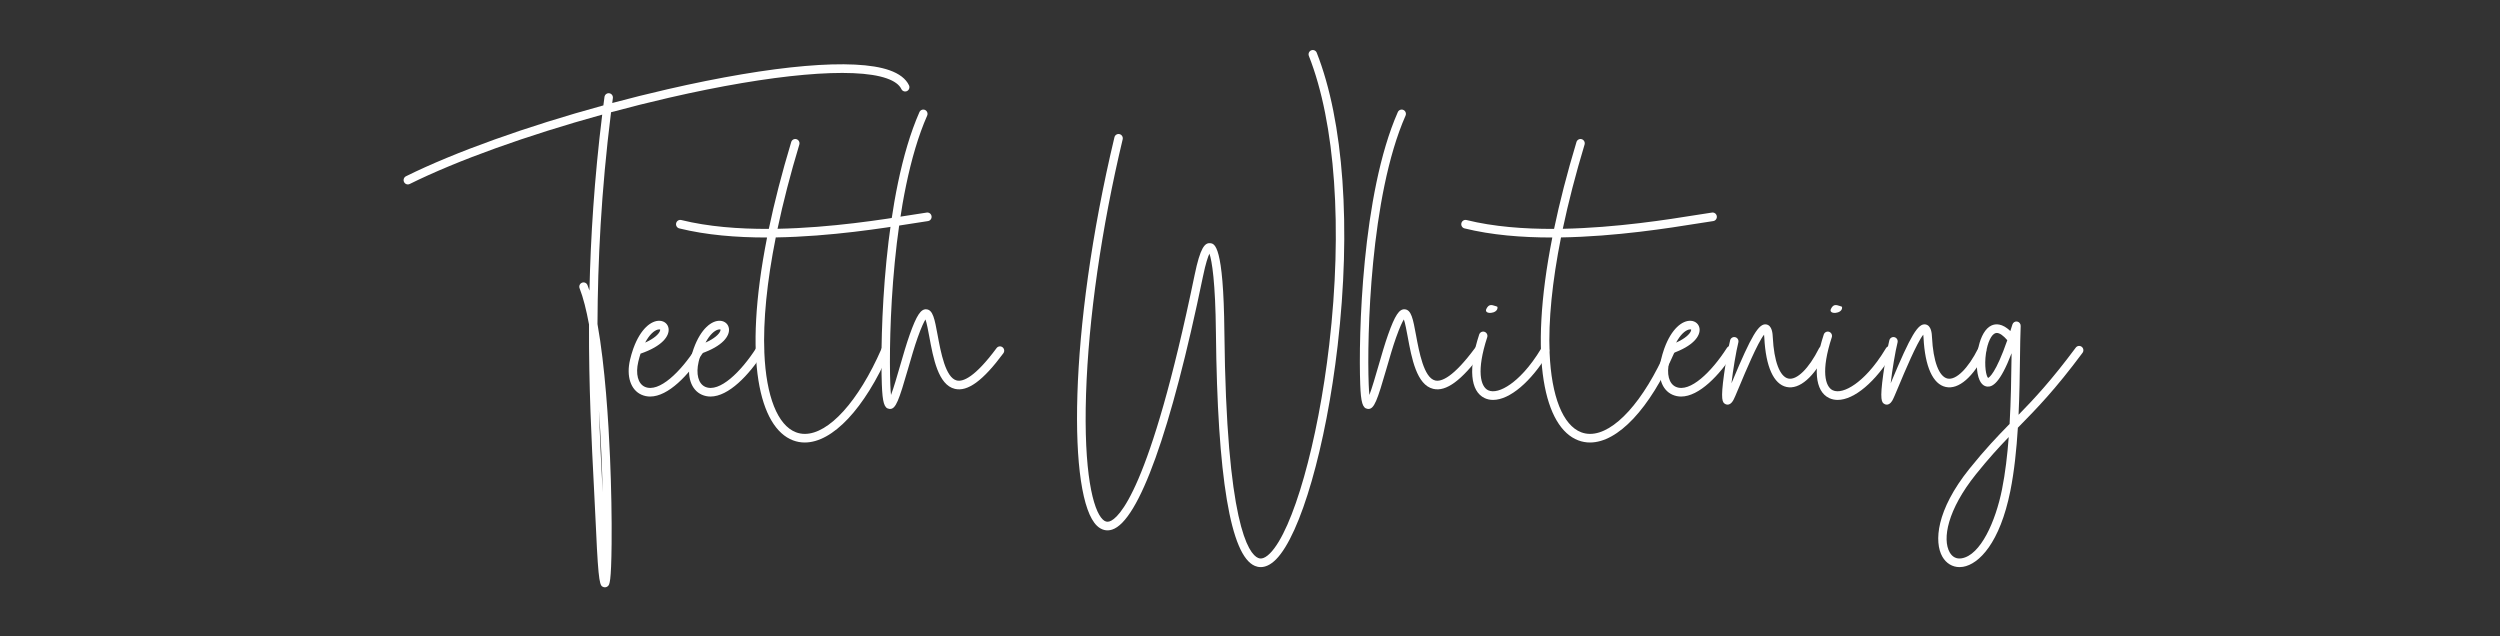
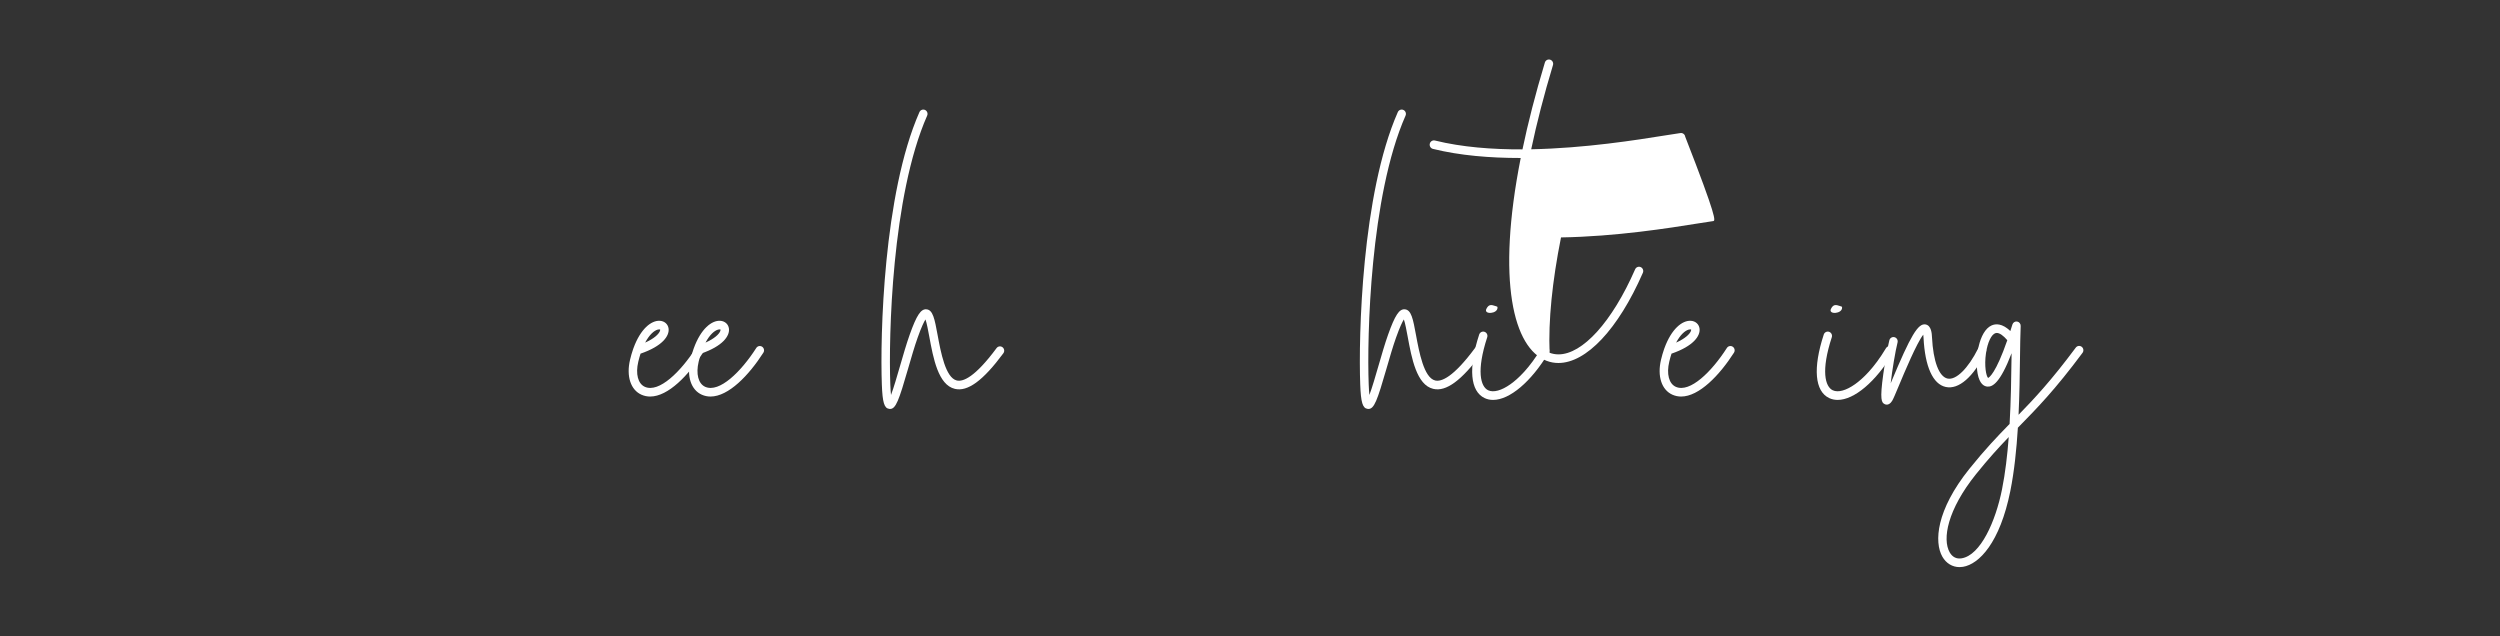
<svg xmlns="http://www.w3.org/2000/svg" version="1.1" id="Layer_1" x="0px" y="0px" viewBox="0 0 900 229" enable-background="new 0 0 900 229" xml:space="preserve">
  <rect x="0" y="0" width="900" height="229" fill="#333333" stroke="none" />
  <g>
-     <path fill="#FFFFFF" d="M326.531,32.779c-0.756,0.375-1.669,0.053-2.038-0.717c-0.757-1.586-2.537-2.881-5.288-3.847   c-11.901-4.18-41.177-1.578-78.315,6.959c-6.99,1.607-13.997,3.362-20.913,5.228c-3.571,28.585-4.787,53.786-4.885,76.246   c2.741,15.214,3.979,35.337,4.517,48.041c0.458,10.818,0.66,21.861,0.569,31.094c-0.139,13.99-0.767,14.638-1.273,15.157   c-0.31,0.319-0.726,0.49-1.147,0.49c-0.191,0-0.383-0.035-0.567-0.107c-1.159-0.453-1.74-0.681-2.609-20.376   c-0.21-4.707-0.46-9.561-0.724-14.699c-0.901-17.538-1.908-37.146-1.817-59.458c-0.959-5.206-2.08-9.664-3.388-12.999   c-0.312-0.795,0.069-1.697,0.852-2.014c0.779-0.318,1.668,0.071,1.98,0.866c0.245,0.626,0.484,1.289,0.715,1.983   c0.426-19.106,1.736-40.108,4.595-63.355c-26.877,7.415-52.121,16.451-69.306,24.968c-0.757,0.376-1.67,0.055-2.039-0.713   c-0.37-0.77-0.055-1.698,0.702-2.073c17.603-8.725,43.544-17.978,71.061-25.507c0.129-1.009,0.262-2.027,0.397-3.045   c0.112-0.848,0.88-1.443,1.715-1.329c0.835,0.114,1.42,0.895,1.307,1.743c-0.079,0.592-0.156,1.179-0.232,1.768   c6.563-1.756,13.197-3.409,19.817-4.932c38.231-8.789,67.385-11.291,79.983-6.866c3.544,1.245,5.911,3.07,7.035,5.423   C327.603,31.478,327.287,32.405,326.531,32.779z M215.604,147.624c0.354,10.079,0.84,19.539,1.298,28.461   c0.021,0.392,0.041,0.782,0.061,1.17C216.747,168.011,216.32,157.692,215.604,147.624z" />
    <path fill="#FFFFFF" d="M253.08,126.966c-5.162,8.07-12.515,15.79-19.026,15.79c-1.056,0-2.09-0.204-3.088-0.641   c-3.933-1.723-5.558-6.683-4.142-12.636c0.319-1.342,0.681-2.582,1.076-3.72c0.029-0.14,0.078-0.274,0.142-0.4   c2.545-7.016,6.447-10.047,9.502-9.875c1.687,0.096,2.952,1.231,3.148,2.825c0.321,2.606-2.186,6.298-10.094,9.002   c-0.291,0.888-0.563,1.852-0.811,2.896c-1.05,4.41-0.114,7.967,2.384,9.061c5.073,2.224,12.874-5.424,18.353-13.992   c0.459-0.719,1.404-0.921,2.109-0.455C253.339,125.288,253.539,126.249,253.08,126.966z M232.255,123.339   c3.21-1.451,4.843-3.001,5.302-4.124c0.143-0.351,0.114-0.537,0.099-0.567c-0.028-0.028-0.146-0.073-0.351-0.073   c-0.14,0-0.321,0.021-0.54,0.083C235.461,119.029,233.776,120.476,232.255,123.339z" />
    <path fill="#FFFFFF" d="M274.81,126.966c-5.162,8.07-12.515,15.79-19.026,15.79c-1.056,0-2.09-0.204-3.088-0.641   c-3.933-1.723-5.558-6.683-4.142-12.636c0.319-1.342,0.681-2.582,1.076-3.72c0.029-0.14,0.078-0.274,0.142-0.4   c2.545-7.016,6.447-10.047,9.502-9.875c1.687,0.096,2.952,1.231,3.148,2.825c0.321,2.606-2.186,6.298-10.094,9.002   c-0.291,0.888-0.563,1.852-0.811,2.896c-1.05,4.41-0.114,7.967,2.384,9.061c5.073,2.224,12.874-5.424,18.353-13.992   c0.459-0.719,1.404-0.921,2.109-0.455C275.069,125.288,275.27,126.249,274.81,126.966z M253.985,123.339   c3.21-1.451,4.843-3.001,5.302-4.124c0.143-0.351,0.114-0.537,0.099-0.567c-0.028-0.028-0.146-0.073-0.351-0.073   c-0.14,0-0.321,0.021-0.54,0.083C257.192,119.029,255.506,120.476,253.985,123.339z" />
-     <path fill="#FFFFFF" d="M334.061,79.593c-1.345,0.186-3.165,0.477-5.467,0.845c-10.377,1.661-29.47,4.715-49.317,5.034   c-3.177,15.907-4.581,29.956-4.108,41.522c0.641,15.686,4.786,26.119,11.373,28.624c1.027,0.391,2.098,0.581,3.202,0.581   c8.623,0.002,19.29-11.642,27.59-30.626c0.342-0.783,1.244-1.133,2.012-0.787c0.77,0.348,1.117,1.264,0.774,2.046   c-8.918,20.398-20.416,32.468-30.396,32.469c-1.454,0-2.874-0.256-4.251-0.779c-11.954-4.545-18.103-28.667-9.328-73.022   c-0.068,0-0.134,0-0.202,0c-10.801,0-21.689-0.872-31.408-3.277c-0.818-0.203-1.319-1.042-1.12-1.873   c0.2-0.832,1.021-1.342,1.842-1.14c9.708,2.403,20.656,3.23,31.518,3.191c1.991-9.523,4.652-19.945,8.065-31.264   c0.246-0.818,1.1-1.278,1.904-1.027c0.805,0.251,1.257,1.118,1.011,1.936c-3.213,10.654-5.834,20.802-7.841,30.318   c19.385-0.375,38.028-3.359,48.205-4.987c2.32-0.371,4.153-0.665,5.531-0.855c0.839-0.111,1.602,0.48,1.715,1.328   C335.48,78.697,334.896,79.478,334.061,79.593z" />
    <path fill="#FFFFFF" d="M361.206,127.175c-7.285,9.843-12.831,13.914-17.456,12.817c-5.997-1.425-7.773-11.043-9.2-18.771   c-0.393-2.122-0.899-4.868-1.379-6.226c-0.511,0.807-1.41,2.595-2.812,6.539c-1.132,3.174-2.303,7.225-3.436,11.143   c-3.321,11.486-4.423,14.541-6.497,14.541c-0.098,0-0.197-0.008-0.299-0.021c-1.801-0.228-2.423-2.272-2.663-8.747   c-0.646-17.285,0.524-68.602,13.53-98.089c0.345-0.781,1.247-1.129,2.016-0.78c0.769,0.351,1.111,1.268,0.767,2.048   c-12.768,28.945-13.905,79.62-13.266,96.703c0.063,1.709,0.156,2.953,0.253,3.857c0.981-2.592,2.238-6.939,3.235-10.388   c1.146-3.962,2.331-8.061,3.494-11.323c2.484-6.992,4.017-9.294,6.013-9.13c2.36,0.194,2.958,3.428,4.041,9.3   c1.13,6.116,2.837,15.359,6.898,16.325c2.206,0.526,6.486-1.072,14.324-11.663c0.507-0.685,1.461-0.822,2.135-0.307   C361.578,125.52,361.713,126.492,361.206,127.175z" />
-     <path fill="#FFFFFF" d="M481.554,124.433c-4.214,36.381-13.335,68.023-22.183,76.948c-2.099,2.118-3.982,2.773-5.511,2.773   c-0.802,0-1.505-0.18-2.09-0.425c-8.782-3.664-13.505-31.958-14.04-84.096c-0.17-17.888-1.428-25.805-2.334-28.317   c-0.492,1.018-1.311,3.282-2.334,8.248c-11.498,55.662-23.112,88.012-32.703,91.095c-1.956,0.63-3.837,0.157-5.439-1.365   c-10.452-9.926-10.443-69.809,6.279-139.868c0.199-0.832,1.023-1.341,1.842-1.141c0.818,0.202,1.32,1.041,1.122,1.872   c-7.63,31.964-12.312,64.527-13.184,91.689c-0.907,28.235,2.517,41.853,6.023,45.182c0.794,0.755,1.546,0.963,2.438,0.676   c3.091-0.993,14.434-10.331,30.638-88.776c2.006-9.738,3.634-11.576,5.603-11.374c1.557,0.156,4.798,0.481,5.099,32.049   c0.708,69.062,8.731,79.833,12.148,81.26c0.461,0.191,1.86,0.774,4.296-1.682c8.269-8.343,17.228-39.931,21.303-75.112   c4.856-41.939,2.185-79.82-7.332-103.93c-0.313-0.794,0.065-1.697,0.847-2.016c0.783-0.317,1.67,0.067,1.983,0.861   C483.726,43.561,486.471,81.995,481.554,124.433z" />
    <path fill="#FFFFFF" d="M533.426,127.175c-7.285,9.843-12.831,13.914-17.456,12.817c-5.997-1.425-7.772-11.043-9.2-18.771   c-0.393-2.122-0.898-4.868-1.379-6.226c-0.511,0.807-1.41,2.595-2.812,6.539c-1.132,3.174-2.303,7.225-3.436,11.143   c-3.321,11.486-4.423,14.541-6.497,14.541c-0.098,0-0.197-0.008-0.3-0.021c-1.801-0.228-2.423-2.272-2.663-8.747   c-0.646-17.285,0.524-68.602,13.53-98.089c0.346-0.781,1.247-1.129,2.016-0.78c0.769,0.351,1.111,1.268,0.768,2.048   c-12.768,28.945-13.905,79.62-13.266,96.703c0.063,1.709,0.156,2.953,0.253,3.857c0.981-2.592,2.238-6.939,3.235-10.388   c1.146-3.962,2.33-8.061,3.493-11.323c2.484-6.992,4.017-9.294,6.014-9.13c2.359,0.194,2.957,3.428,4.041,9.3   c1.13,6.116,2.837,15.359,6.898,16.325c2.205,0.526,6.486-1.072,14.324-11.663c0.507-0.685,1.461-0.822,2.135-0.307   C533.798,125.52,533.933,126.492,533.426,127.175z" />
    <path fill="#FFFFFF" d="M557.505,126.968c-6.325,10.564-14.077,17.001-19.999,17.002c-1.08,0-2.099-0.214-3.036-0.656   c-5.201-2.449-5.916-10.788-1.965-22.877c0.266-0.812,1.127-1.253,1.928-0.982c0.799,0.27,1.231,1.147,0.966,1.96   c-3.952,12.088-2.409,17.786,0.353,19.086c1.89,0.89,4.815,0.089,8.027-2.195c2.675-1.903,6.775-5.694,11.12-12.95   c0.438-0.732,1.377-0.963,2.096-0.518C557.714,125.283,557.942,126.237,557.505,126.968z M535.078,111.229   c0.845-1.718,1.731-1.595,3.381-1.022c0.563,0.206,0.604,0.123,0.643,0.492C539.223,113.028,534.073,113.356,535.078,111.229z" />
-     <path fill="#FFFFFF" d="M616.747,79.593c-1.346,0.186-3.164,0.477-5.467,0.845c-10.377,1.661-29.47,4.715-49.317,5.034   c-3.177,15.907-4.58,29.956-4.107,41.522c0.641,15.686,4.785,26.119,11.373,28.624c1.027,0.391,2.098,0.581,3.202,0.581   c8.623,0.002,19.289-11.642,27.59-30.626c0.343-0.783,1.244-1.133,2.013-0.787c0.77,0.348,1.116,1.264,0.773,2.046   c-8.918,20.398-20.415,32.468-30.396,32.469c-1.454,0-2.874-0.256-4.251-0.779c-11.954-4.545-18.103-28.667-9.328-73.022   c-0.068,0-0.135,0-0.202,0c-10.801,0-21.689-0.872-31.408-3.277c-0.817-0.203-1.319-1.042-1.12-1.873   c0.2-0.832,1.021-1.342,1.843-1.14c9.708,2.403,20.655,3.23,31.518,3.191c1.991-9.523,4.652-19.945,8.065-31.264   c0.246-0.818,1.101-1.278,1.904-1.027c0.806,0.251,1.258,1.118,1.012,1.936c-3.213,10.654-5.834,20.802-7.841,30.318   c19.385-0.375,38.028-3.359,48.205-4.987c2.319-0.371,4.152-0.665,5.53-0.855c0.839-0.111,1.602,0.48,1.716,1.328   C618.167,78.697,617.582,79.478,616.747,79.593z" />
+     <path fill="#FFFFFF" d="M616.747,79.593c-1.346,0.186-3.164,0.477-5.467,0.845c-10.377,1.661-29.47,4.715-49.317,5.034   c-3.177,15.907-4.58,29.956-4.107,41.522c1.027,0.391,2.098,0.581,3.202,0.581   c8.623,0.002,19.289-11.642,27.59-30.626c0.343-0.783,1.244-1.133,2.013-0.787c0.77,0.348,1.116,1.264,0.773,2.046   c-8.918,20.398-20.415,32.468-30.396,32.469c-1.454,0-2.874-0.256-4.251-0.779c-11.954-4.545-18.103-28.667-9.328-73.022   c-0.068,0-0.135,0-0.202,0c-10.801,0-21.689-0.872-31.408-3.277c-0.817-0.203-1.319-1.042-1.12-1.873   c0.2-0.832,1.021-1.342,1.843-1.14c9.708,2.403,20.655,3.23,31.518,3.191c1.991-9.523,4.652-19.945,8.065-31.264   c0.246-0.818,1.101-1.278,1.904-1.027c0.806,0.251,1.258,1.118,1.012,1.936c-3.213,10.654-5.834,20.802-7.841,30.318   c19.385-0.375,38.028-3.359,48.205-4.987c2.319-0.371,4.152-0.665,5.53-0.855c0.839-0.111,1.602,0.48,1.716,1.328   C618.167,78.697,617.582,79.478,616.747,79.593z" />
    <path fill="#FFFFFF" d="M624.229,126.966c-5.161,8.07-12.515,15.79-19.026,15.79c-1.056,0-2.09-0.204-3.089-0.641   c-3.932-1.723-5.557-6.683-4.141-12.636c0.318-1.342,0.681-2.582,1.076-3.72c0.028-0.14,0.077-0.274,0.142-0.4   c2.546-7.016,6.447-10.047,9.502-9.875c1.688,0.096,2.952,1.231,3.148,2.825c0.32,2.606-2.187,6.298-10.094,9.002   c-0.291,0.888-0.563,1.852-0.811,2.896c-1.05,4.41-0.114,7.967,2.384,9.061c5.072,2.224,12.873-5.424,18.353-13.992   c0.459-0.719,1.404-0.921,2.109-0.455C624.489,125.288,624.688,126.249,624.229,126.966z M603.405,123.339   c3.21-1.451,4.843-3.001,5.302-4.124c0.143-0.351,0.114-0.537,0.099-0.567c-0.028-0.028-0.146-0.073-0.351-0.073   c-0.14,0-0.32,0.021-0.54,0.083C606.611,119.029,604.926,120.476,603.405,123.339z" />
-     <path fill="#FFFFFF" d="M657.55,126.826c-4.489,8.947-9.739,13.495-14.394,12.485c-4.642-1.009-7.483-7.307-8.002-17.734   c-0.021-0.452-0.056-0.809-0.094-1.088c-2.338,2.933-6.854,13.748-8.67,18.096c-1.436,3.439-2.145,5.121-2.558,5.766   c-0.666,1.041-1.353,1.32-1.899,1.32c-0.281,0-0.523-0.073-0.708-0.155c-1.212-0.542-1.855-1.544-0.556-10.871   c0.684-4.901,1.645-10.021,2.179-12.14c0.21-0.83,1.043-1.328,1.855-1.117c0.815,0.212,1.308,1.058,1.099,1.887   c-0.789,3.13-1.924,9.883-2.479,14.724c0.087-0.208,0.174-0.417,0.261-0.625c6.949-16.644,9.597-21.065,12.298-20.576   c2.114,0.382,2.257,3.355,2.318,4.625c0.429,8.633,2.52,14.188,5.594,14.855c3.056,0.662,7.396-3.597,11.039-10.862   c0.383-0.762,1.3-1.066,2.051-0.676C657.636,125.129,657.933,126.063,657.55,126.826z" />
    <path fill="#FFFFFF" d="M681.554,126.968c-6.325,10.564-14.077,17.001-19.999,17.002c-1.08,0-2.099-0.214-3.036-0.656   c-5.201-2.449-5.916-10.788-1.964-22.877c0.265-0.812,1.126-1.253,1.927-0.982c0.8,0.27,1.231,1.147,0.966,1.96   c-3.952,12.088-2.409,17.786,0.353,19.086c1.89,0.89,4.815,0.089,8.028-2.195c2.674-1.903,6.774-5.694,11.12-12.95   c0.438-0.732,1.376-0.963,2.095-0.518C681.763,125.283,681.991,126.237,681.554,126.968z M659.127,111.229   c0.846-1.718,1.731-1.595,3.381-1.022c0.563,0.206,0.604,0.123,0.643,0.492C663.272,113.028,658.123,113.356,659.127,111.229z" />
    <path fill="#FFFFFF" d="M714.866,126.826c-4.489,8.947-9.739,13.495-14.394,12.485c-4.642-1.009-7.483-7.307-8.002-17.734   c-0.021-0.452-0.056-0.809-0.094-1.088c-2.338,2.933-6.854,13.748-8.67,18.096c-1.436,3.439-2.145,5.121-2.558,5.766   c-0.666,1.041-1.353,1.32-1.899,1.32c-0.281,0-0.523-0.073-0.708-0.155c-1.212-0.542-1.855-1.544-0.556-10.871   c0.684-4.901,1.645-10.021,2.179-12.14c0.21-0.83,1.043-1.328,1.855-1.117c0.815,0.212,1.308,1.058,1.099,1.887   c-0.789,3.13-1.924,9.883-2.479,14.724c0.087-0.208,0.174-0.417,0.261-0.625c6.949-16.644,9.597-21.065,12.298-20.576   c2.114,0.382,2.257,3.355,2.318,4.625c0.429,8.633,2.52,14.188,5.594,14.855c3.056,0.662,7.396-3.597,11.039-10.862   c0.383-0.762,1.3-1.066,2.051-0.676C714.952,125.129,715.249,126.063,714.866,126.826z" />
    <path fill="#FFFFFF" d="M749.711,127.017c-9.931,13.352-16.468,20.015-22.789,26.458c-0.164,0.166-0.326,0.332-0.488,0.498   c-0.481,7.803-1.295,15.705-2.719,22.813c-3.748,18.648-11.256,26.313-17.032,27.269c-0.422,0.069-0.838,0.104-1.246,0.104   c-2.563,0-4.82-1.351-6.193-3.766c-2.989-5.259-2.235-16.691,9.726-31.604c5.619-7.005,10.164-11.755,14.49-16.174   c0.483-8.402,0.595-16.66,0.688-23.607c0.01-0.625,0.017-1.238,0.025-1.839c-4.142,10.783-6.876,12.122-8.668,12.009   c-1.241-0.075-2.866-0.944-3.554-4.666c-1.018-5.501,0.437-15.213,4.946-17.318c1.535-0.716,3.877-0.837,6.833,1.975   c0.241-0.749,0.487-1.53,0.738-2.346c0.228-0.743,0.962-1.199,1.717-1.064c0.754,0.133,1.293,0.815,1.261,1.593   c-0.136,3.248-0.188,7.164-0.25,11.698c-0.081,6.026-0.176,13.028-0.513,20.273c5.68-5.82,11.79-12.339,20.595-24.178   c0.508-0.683,1.464-0.818,2.136-0.301C750.085,125.36,750.218,126.332,749.711,127.017z M723.145,157.346   c-3.602,3.74-7.303,7.778-11.813,13.401c-10.275,12.813-12.149,23.342-9.448,28.094c0.974,1.714,2.466,2.458,4.31,2.153   c6.819-1.128,12.214-13.283,14.534-24.829C721.902,170.294,722.654,163.841,723.145,157.346z M722.628,122.471   c-1.46-1.705-2.774-2.608-3.791-2.608c-0.144,0-0.279,0.018-0.41,0.053c-1.508,0.414-2.904,3.326-3.475,7.244   c-0.678,4.648,0.089,8.298,0.762,8.902C716.113,135.893,718.487,134.415,722.628,122.471z" />
  </g>
</svg>